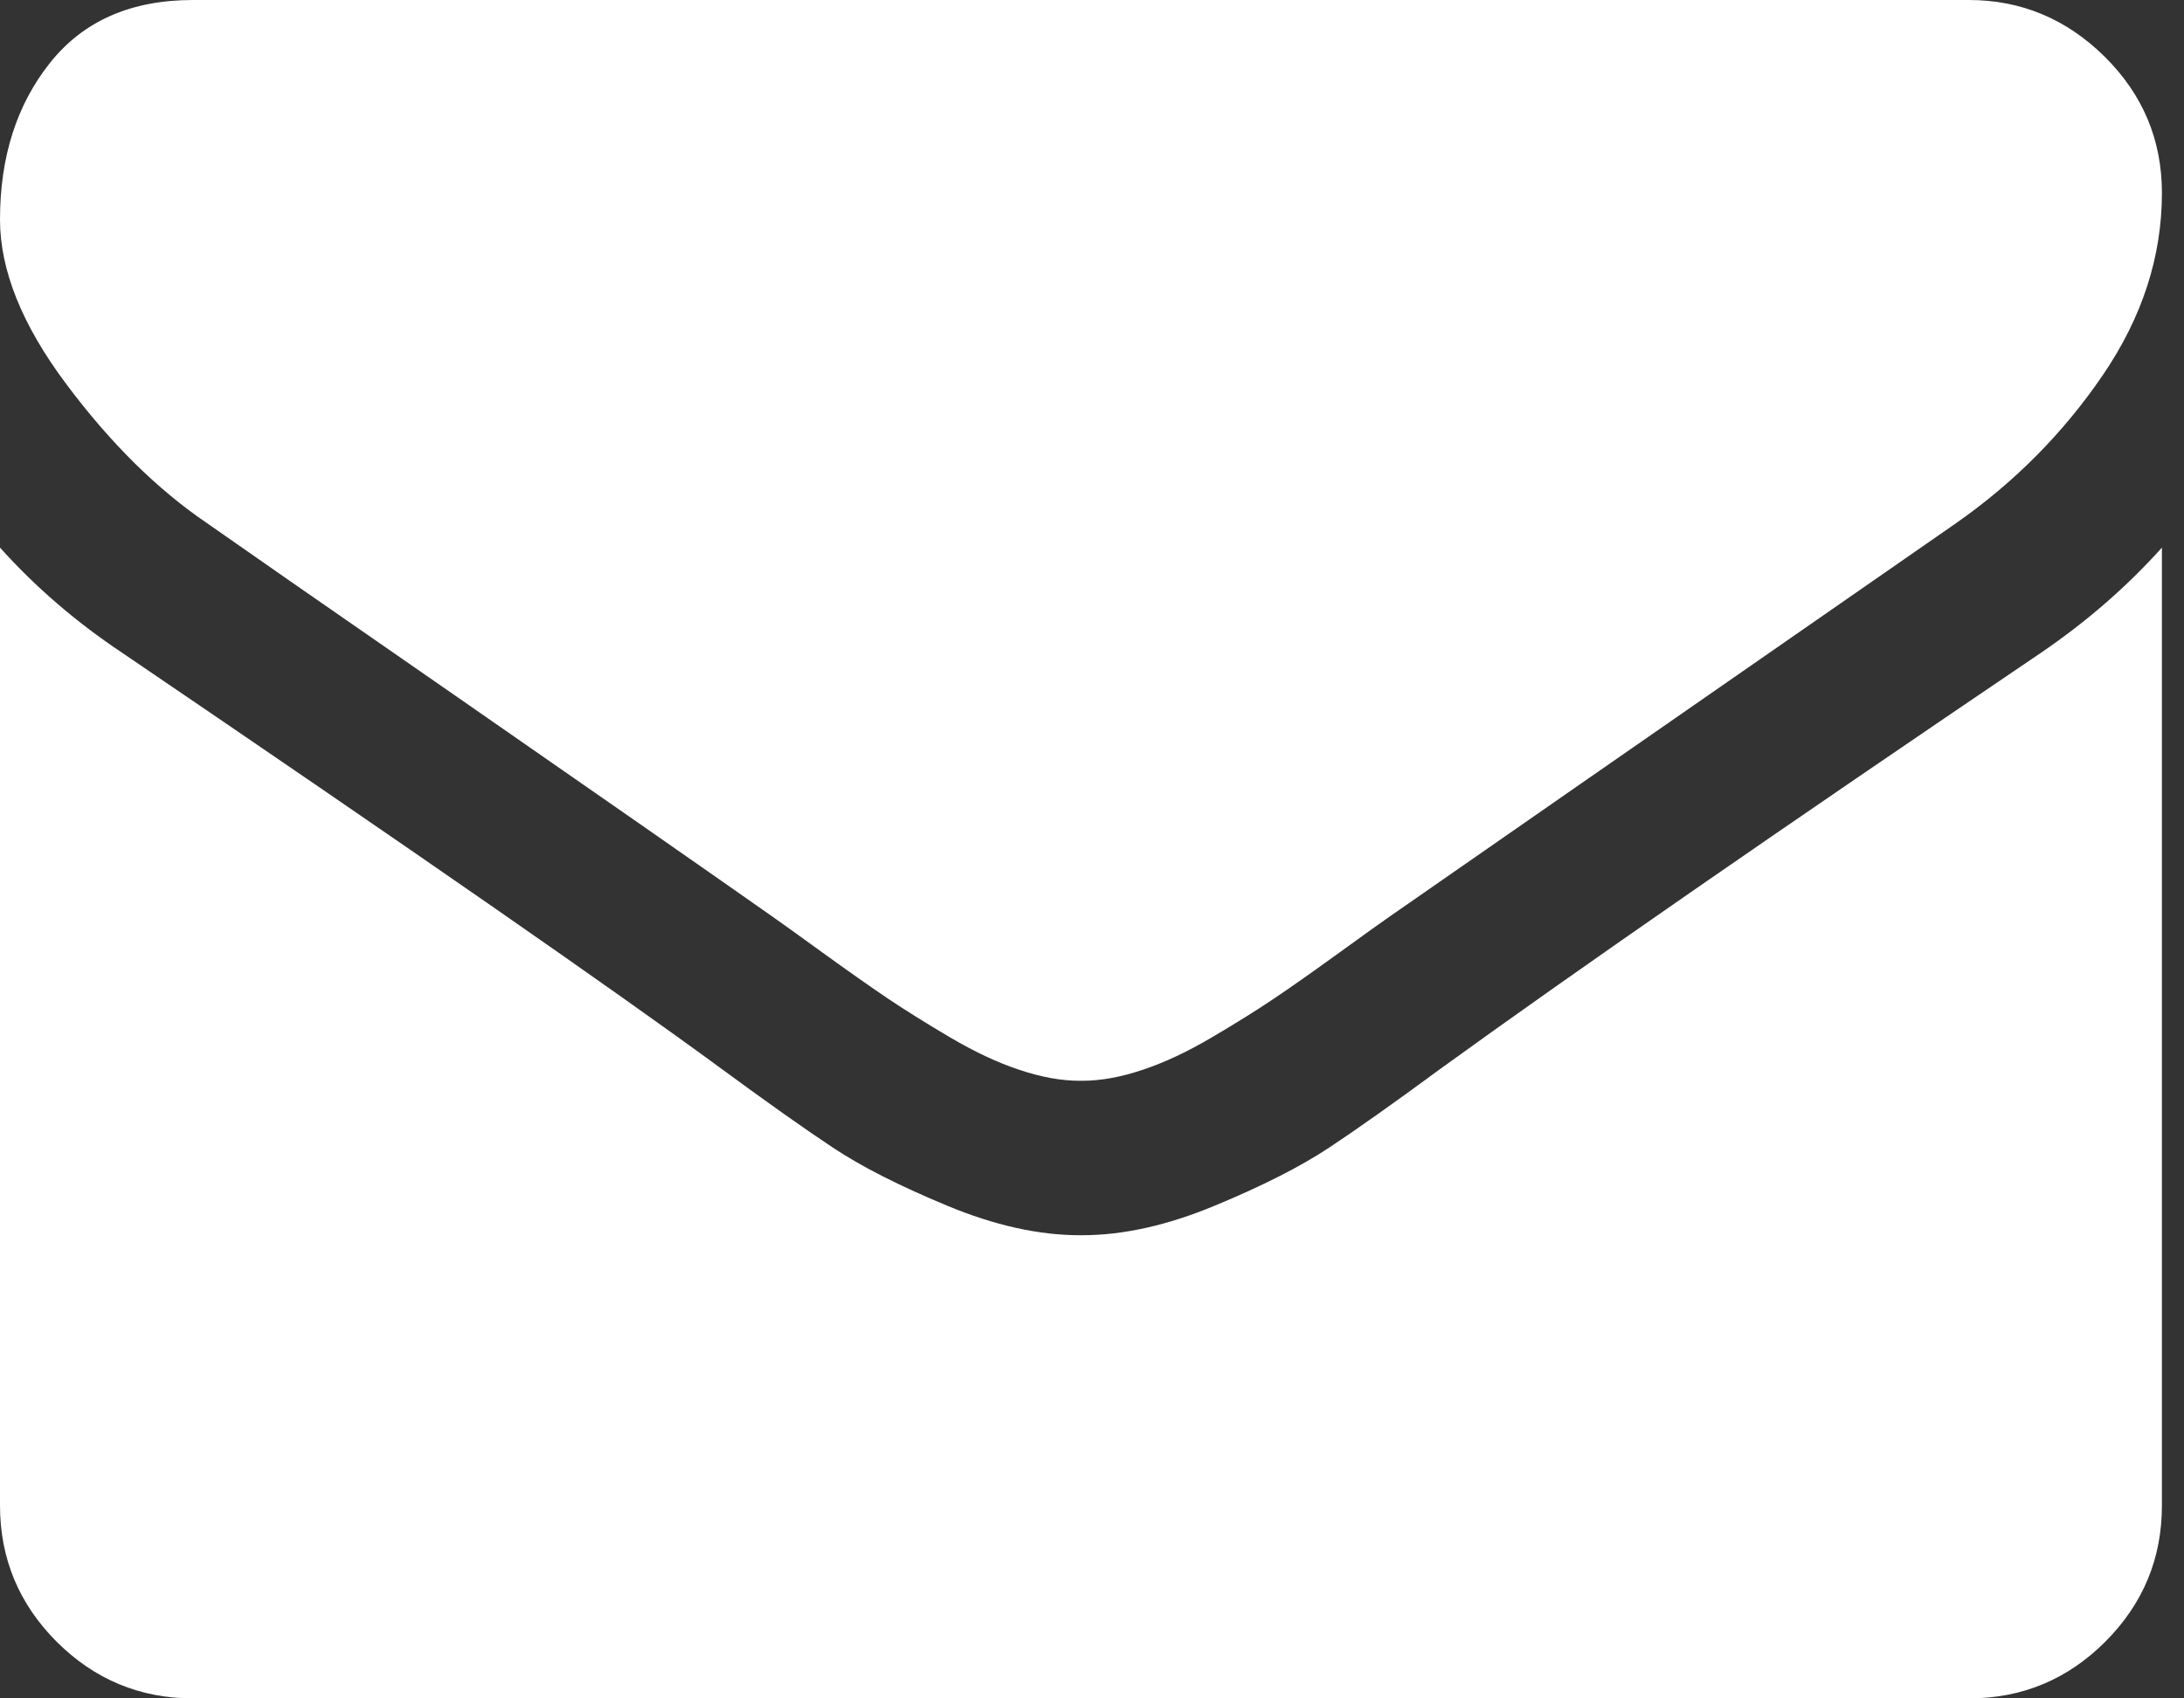
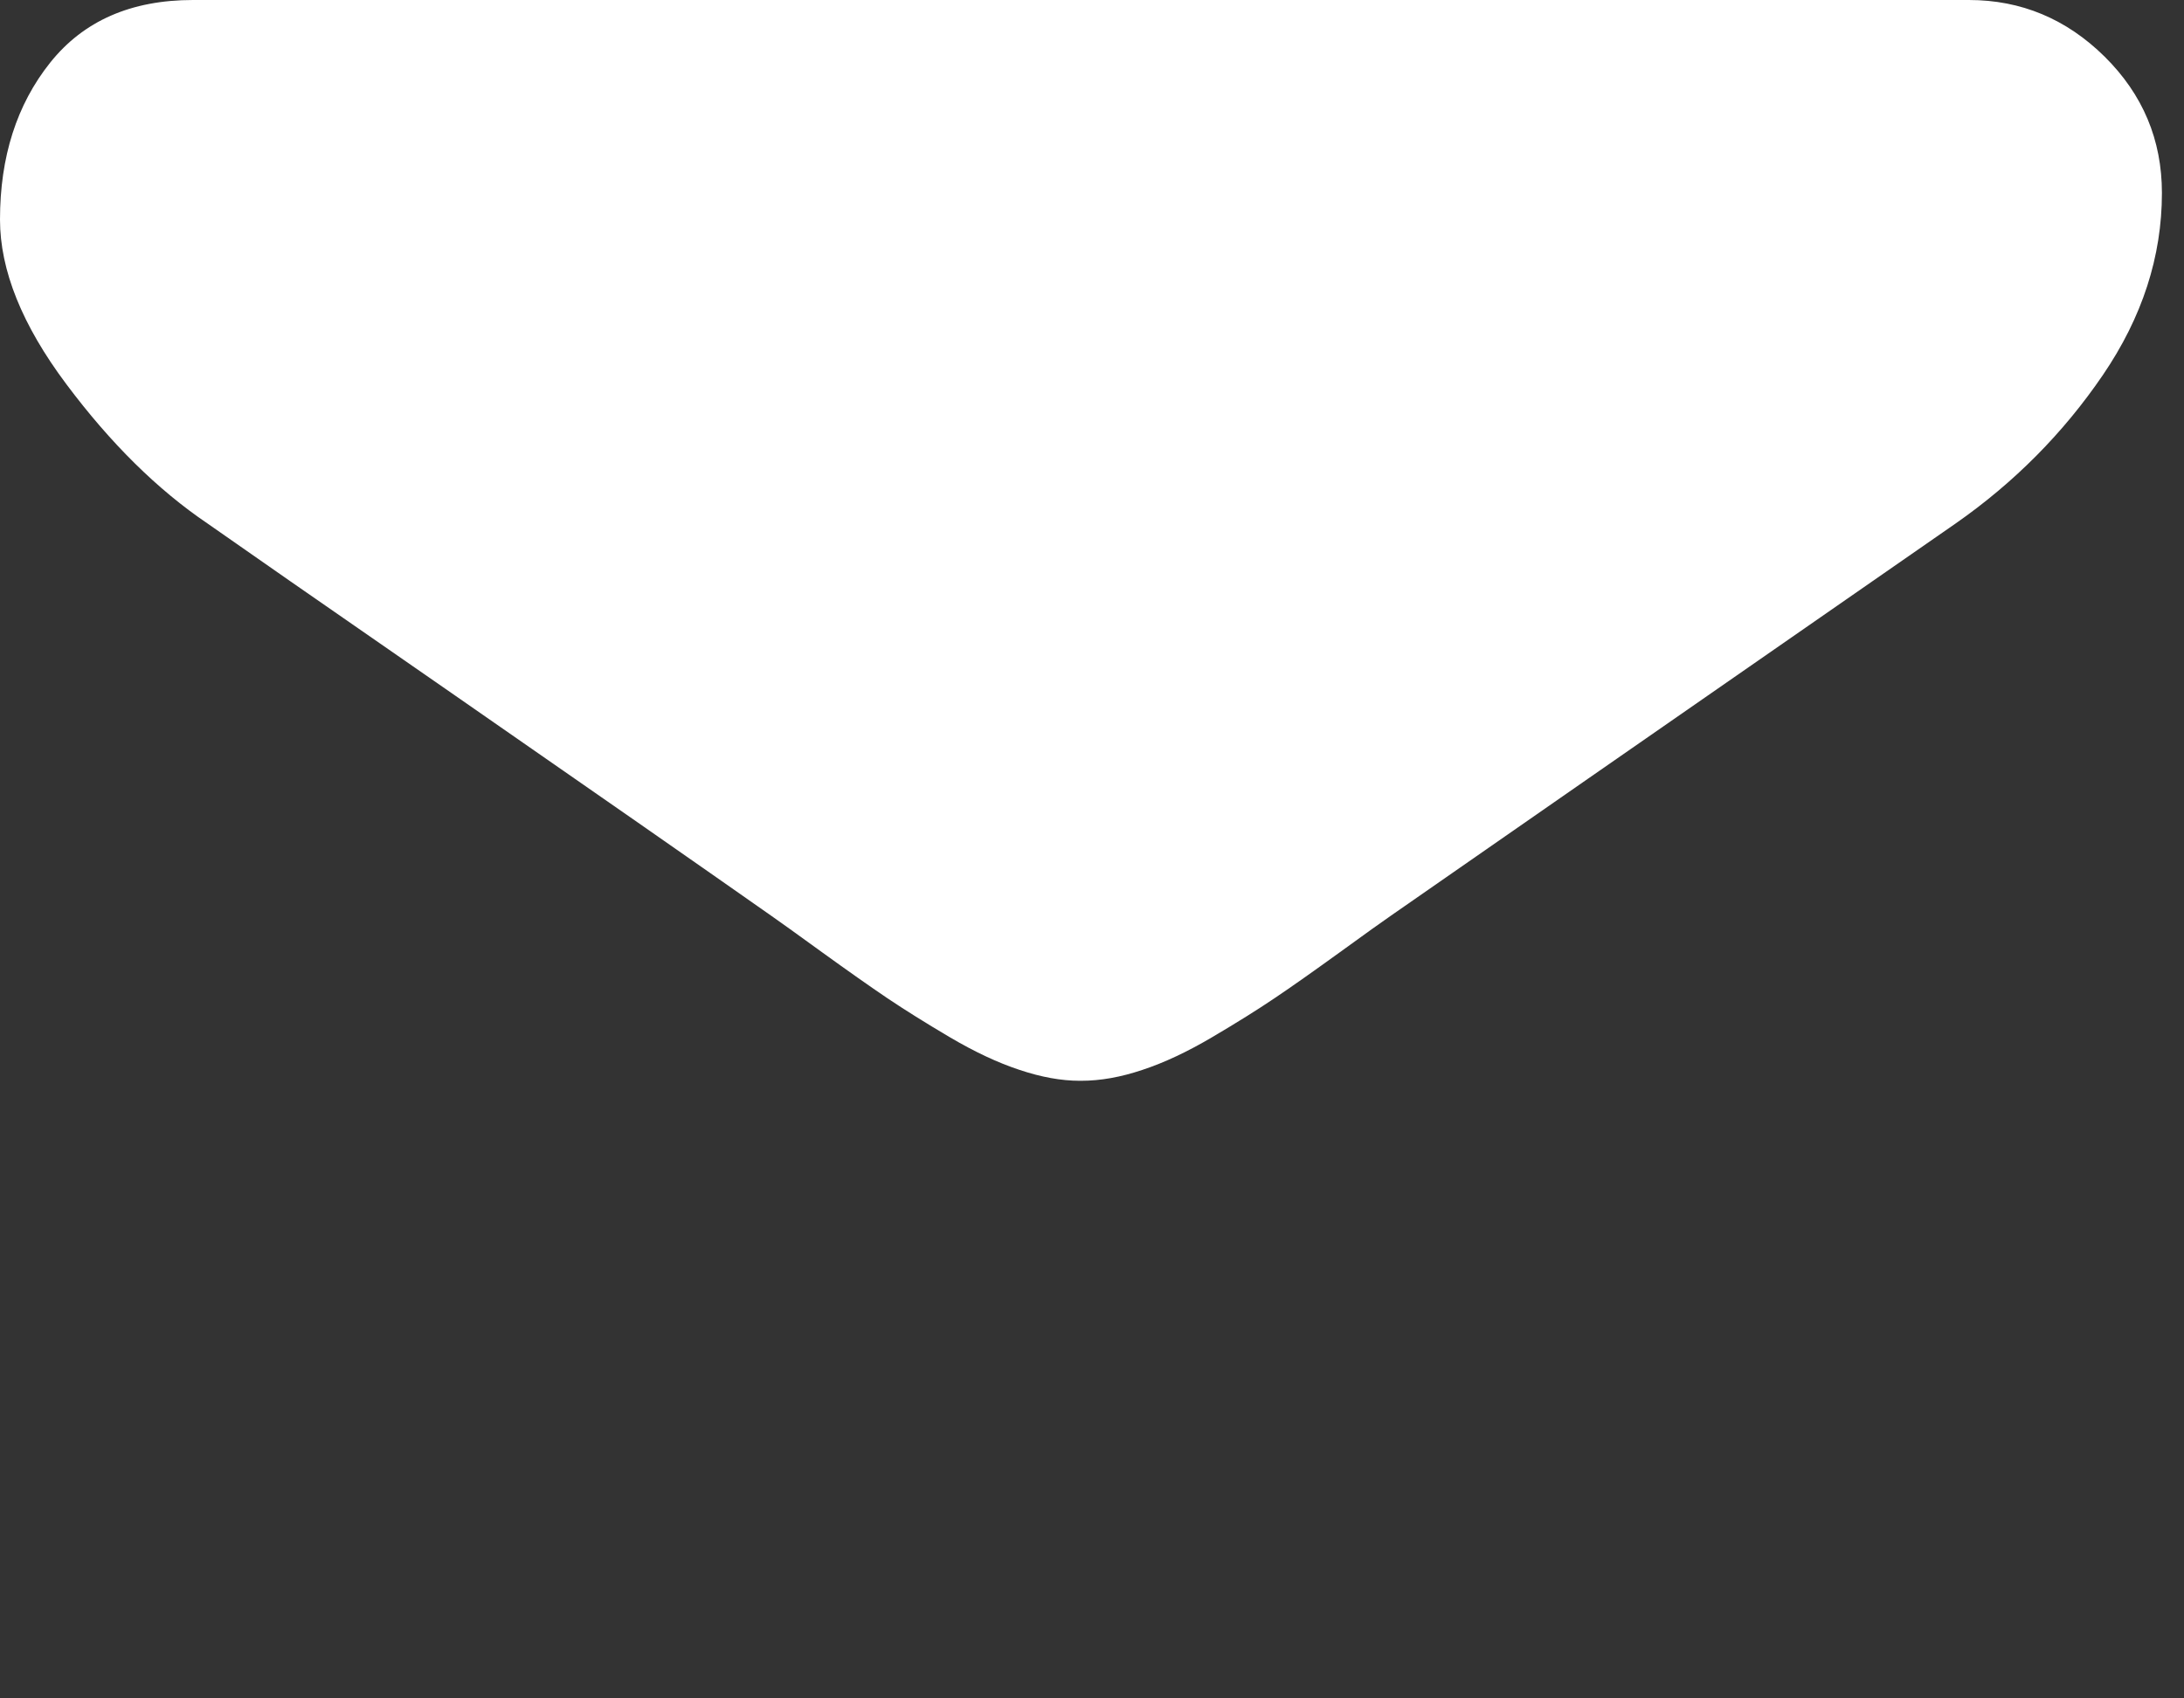
<svg xmlns="http://www.w3.org/2000/svg" width="18" height="14" viewBox="0 0 18 14" fill="none">
  <rect x="0" y="0" width="18" height="14" fill="#333333" stroke="none" />
-   <path d="M1.71 4.315C1.936 4.474 2.615 4.947 3.749 5.732C4.882 6.518 5.75 7.123 6.354 7.547C6.42 7.593 6.561 7.694 6.776 7.85C6.992 8.006 7.171 8.132 7.313 8.228C7.456 8.324 7.628 8.432 7.83 8.551C8.032 8.67 8.223 8.76 8.402 8.819C8.581 8.879 8.747 8.909 8.899 8.909H8.909H8.919C9.072 8.909 9.237 8.879 9.416 8.819C9.595 8.76 9.786 8.67 9.988 8.551C10.19 8.432 10.363 8.324 10.505 8.228C10.648 8.132 10.826 8.006 11.042 7.85C11.257 7.694 11.398 7.593 11.465 7.547C12.074 7.123 13.626 6.045 16.118 4.315C16.602 3.977 17.006 3.569 17.331 3.092C17.656 2.615 17.818 2.115 17.818 1.591C17.818 1.153 17.661 0.779 17.346 0.467C17.031 0.156 16.658 0 16.227 0H1.591C1.08 0 0.688 0.172 0.413 0.517C0.138 0.862 0 1.293 0 1.81C0 2.227 0.182 2.68 0.547 3.167C0.911 3.654 1.299 4.037 1.71 4.315Z" fill="white" />
-   <path d="M16.824 5.379C14.65 6.851 12.999 7.994 11.872 8.81C11.495 9.088 11.188 9.305 10.953 9.461C10.717 9.617 10.404 9.776 10.013 9.938C9.622 10.101 9.257 10.182 8.919 10.182H8.909H8.899C8.561 10.182 8.196 10.101 7.805 9.938C7.414 9.776 7.101 9.617 6.866 9.461C6.631 9.305 6.324 9.088 5.946 8.81C5.051 8.153 3.404 7.01 1.004 5.379C0.626 5.127 0.292 4.839 0 4.514V12.409C0 12.847 0.156 13.221 0.467 13.533C0.779 13.844 1.153 14 1.591 14H16.227C16.665 14 17.04 13.844 17.351 13.533C17.663 13.221 17.818 12.847 17.818 12.409V4.514C17.533 4.832 17.202 5.121 16.824 5.379Z" fill="white" />
+   <path d="M1.71 4.315C1.936 4.474 2.615 4.947 3.749 5.732C4.882 6.518 5.75 7.123 6.354 7.547C6.42 7.593 6.561 7.694 6.776 7.85C6.992 8.006 7.171 8.132 7.313 8.228C7.456 8.324 7.628 8.432 7.83 8.551C8.032 8.67 8.223 8.76 8.402 8.819C8.581 8.879 8.747 8.909 8.899 8.909H8.909C9.072 8.909 9.237 8.879 9.416 8.819C9.595 8.76 9.786 8.67 9.988 8.551C10.19 8.432 10.363 8.324 10.505 8.228C10.648 8.132 10.826 8.006 11.042 7.85C11.257 7.694 11.398 7.593 11.465 7.547C12.074 7.123 13.626 6.045 16.118 4.315C16.602 3.977 17.006 3.569 17.331 3.092C17.656 2.615 17.818 2.115 17.818 1.591C17.818 1.153 17.661 0.779 17.346 0.467C17.031 0.156 16.658 0 16.227 0H1.591C1.08 0 0.688 0.172 0.413 0.517C0.138 0.862 0 1.293 0 1.81C0 2.227 0.182 2.68 0.547 3.167C0.911 3.654 1.299 4.037 1.71 4.315Z" fill="white" />
</svg>